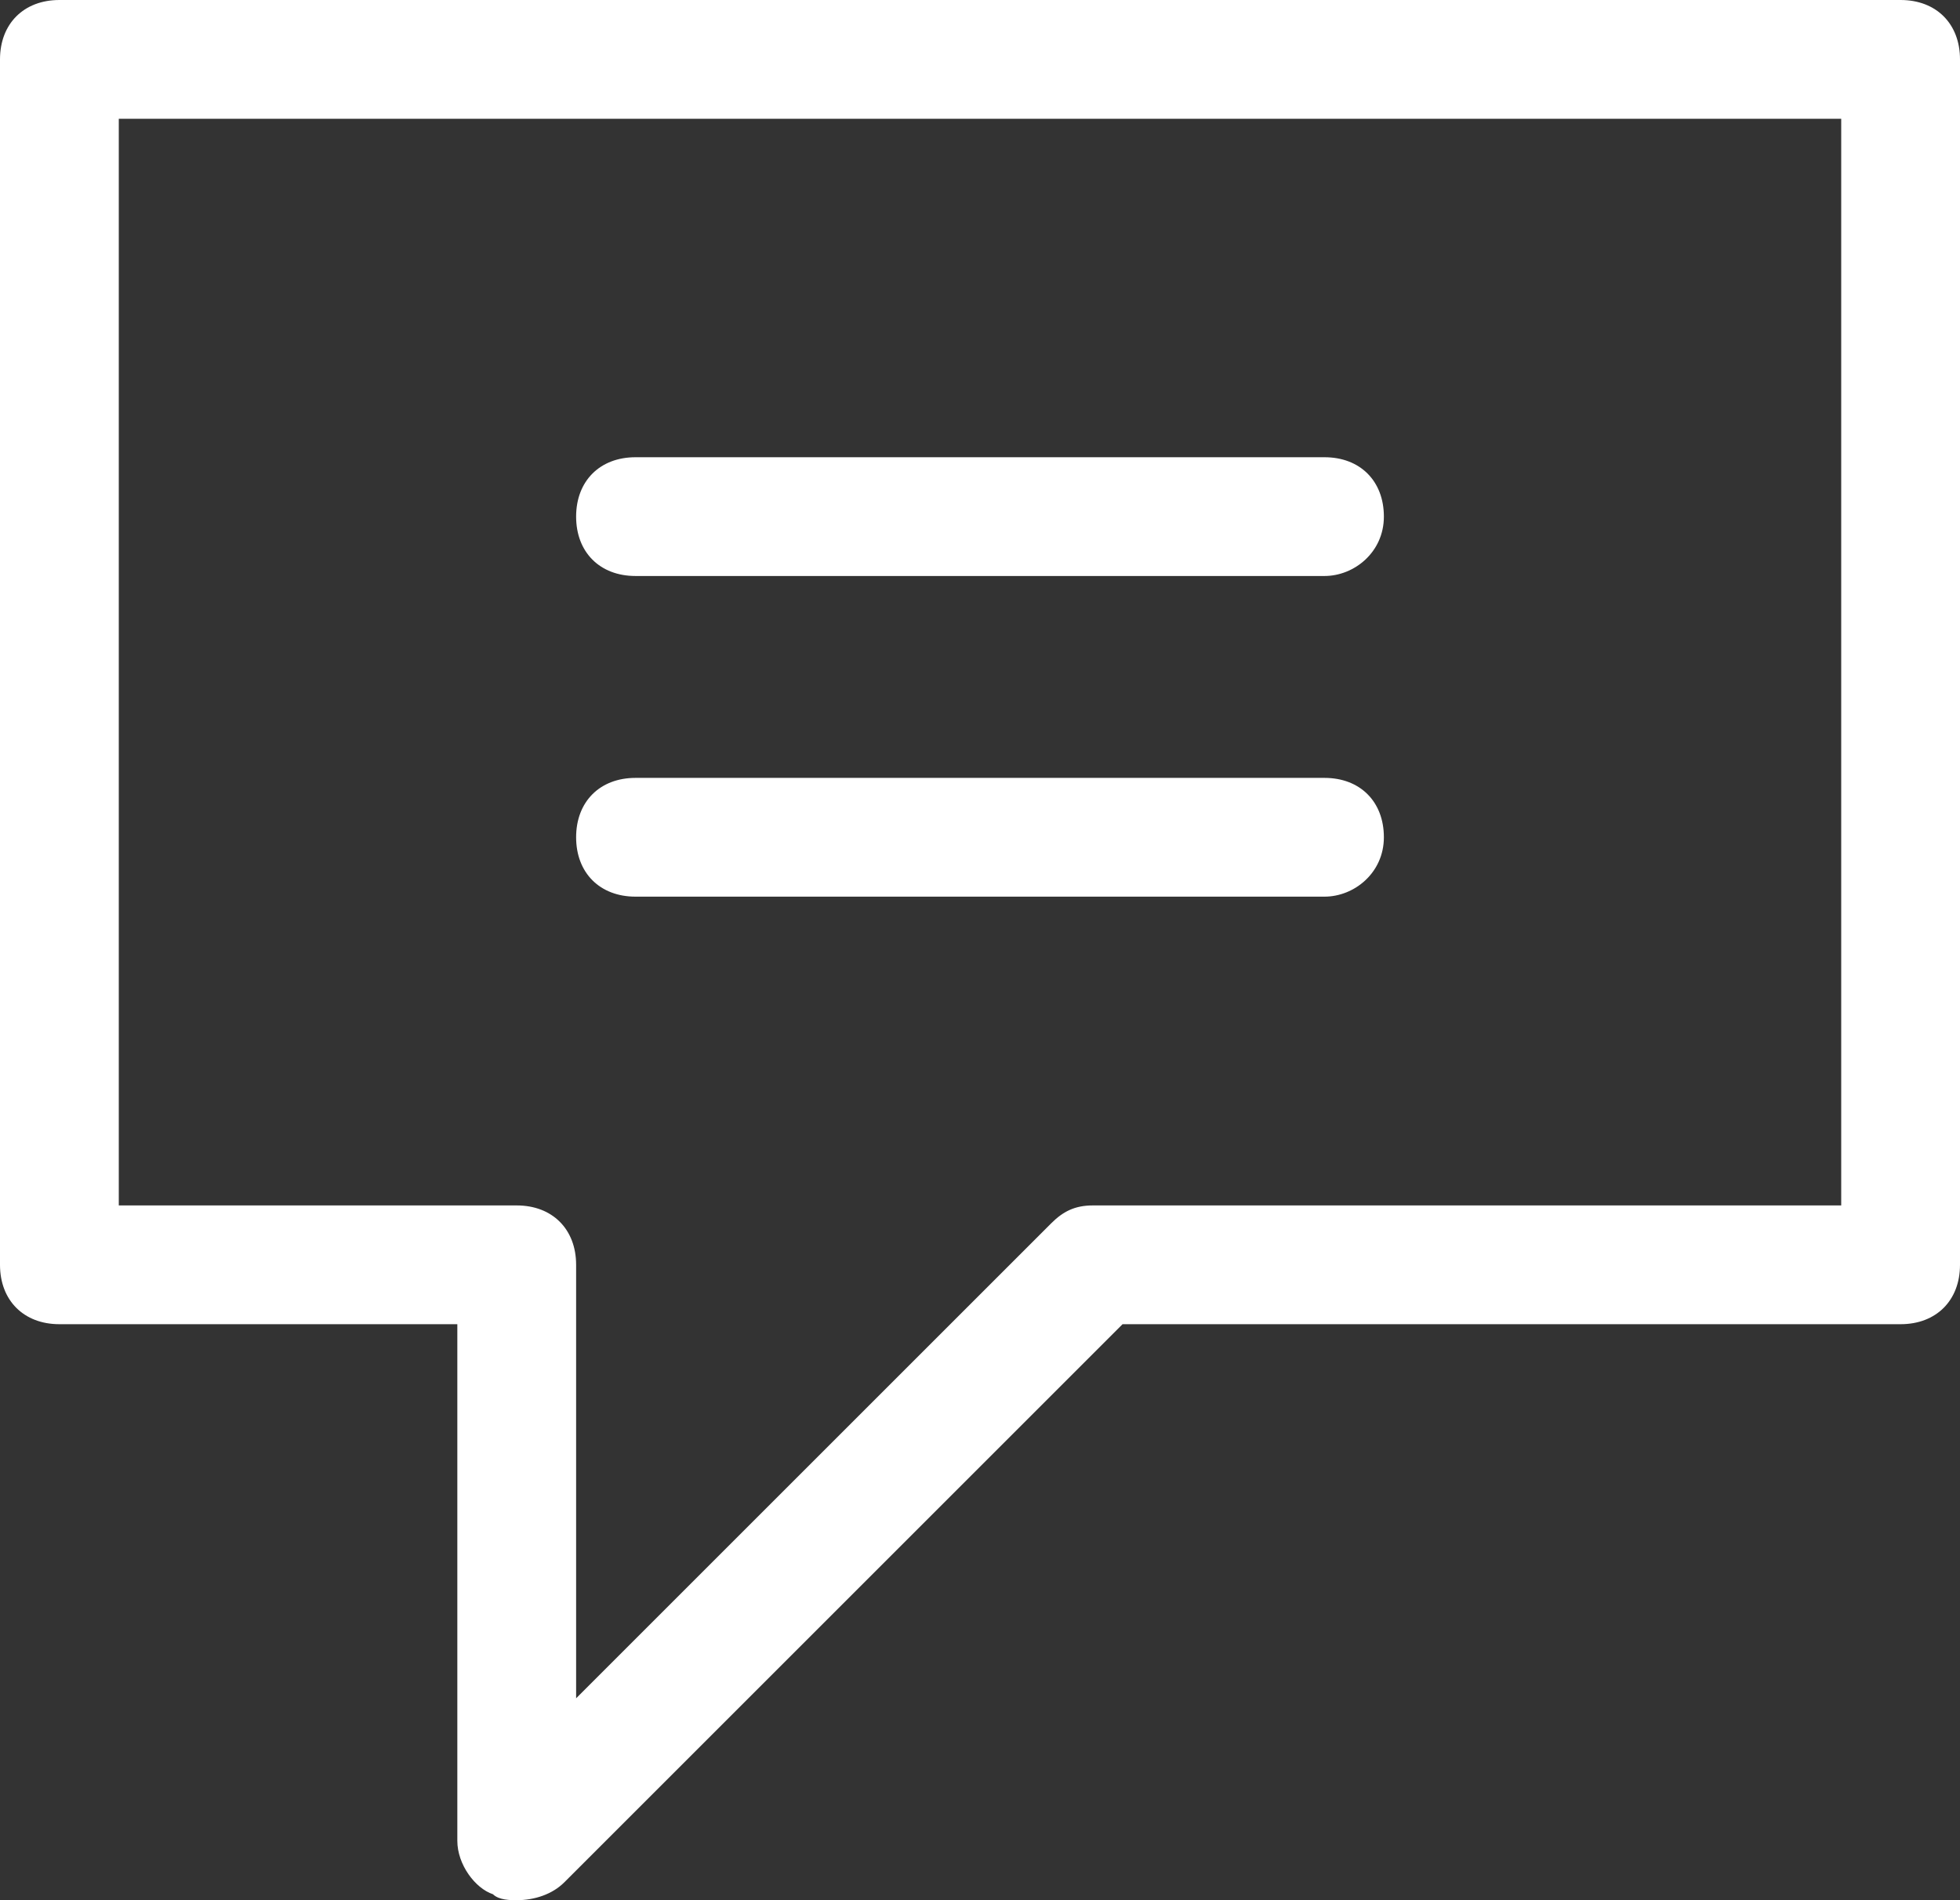
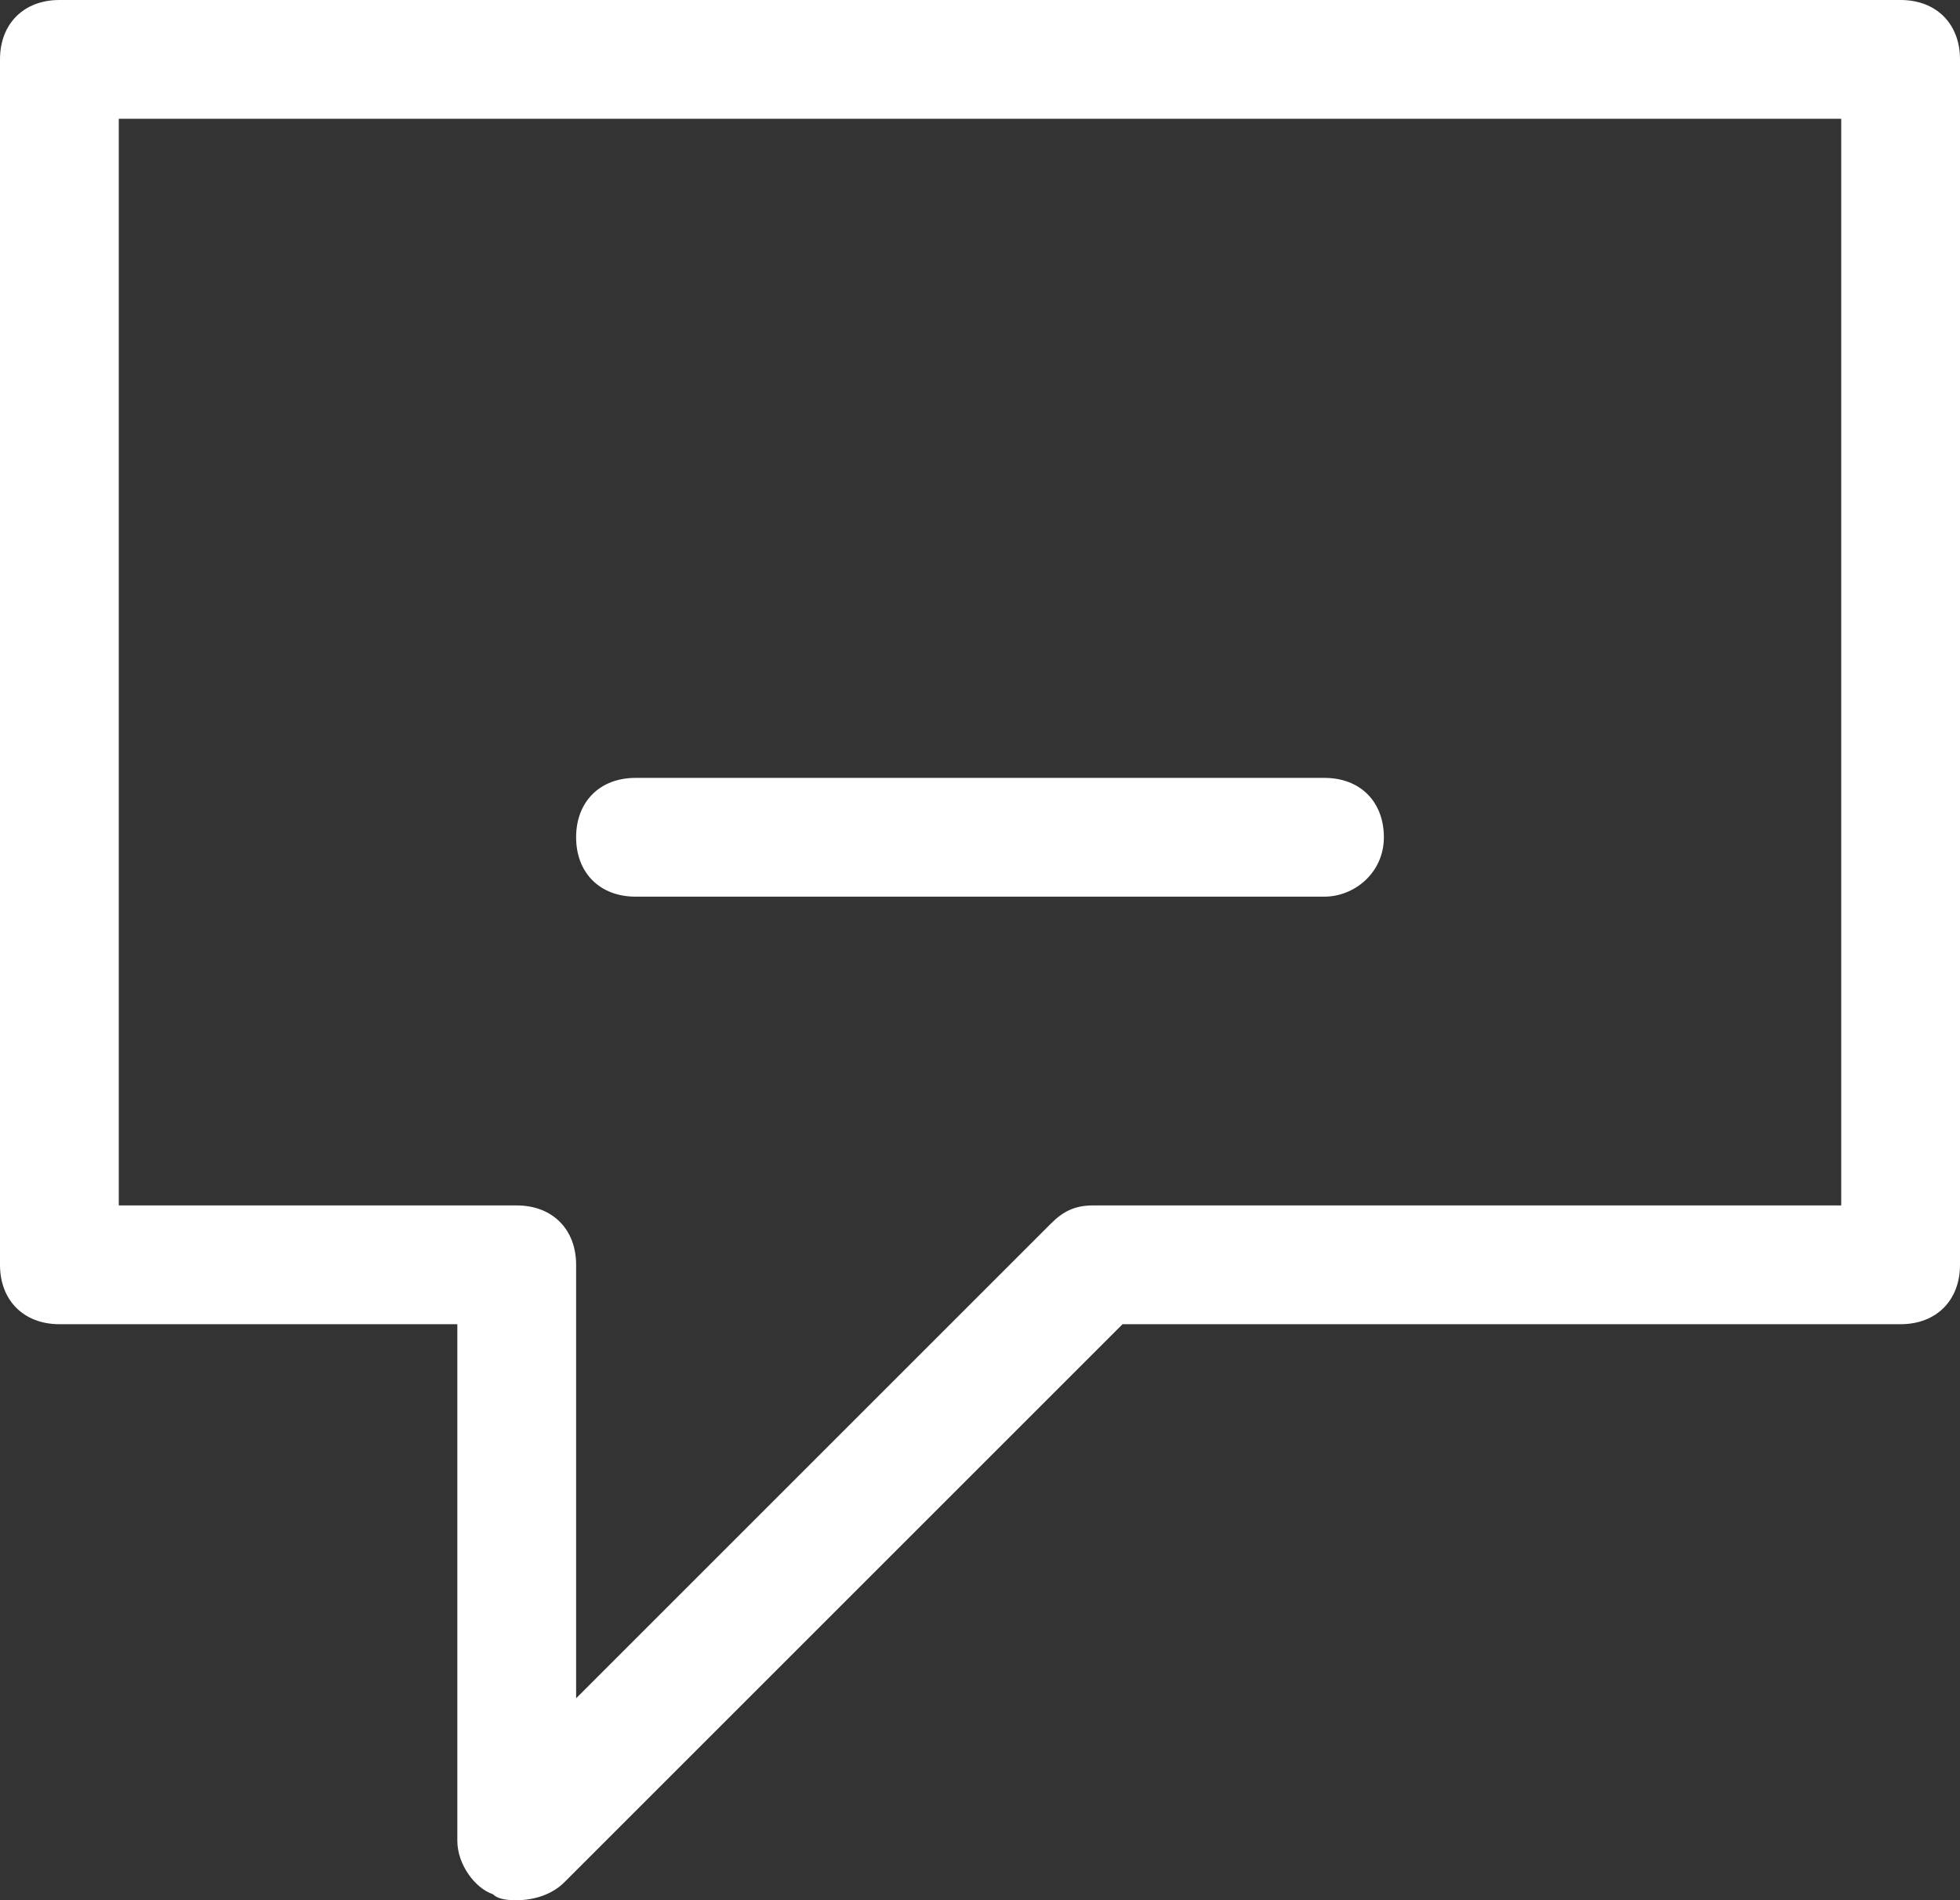
<svg xmlns="http://www.w3.org/2000/svg" version="1.1" id="레이어_1" x="0px" y="0px" width="33px" height="32px" viewBox="0 0 33 32" style="enable-background:new 0 0 33 32;" xml:space="preserve">
  <rect x="0" y="0" width="33" height="32" fill="#333333" stroke="none" />
  <style type="text/css">
	.st0{fill:#FFFFFF;}
</style>
  <g>
    <path class="st0" d="M8.7,32c-0.1,0-0.3,0-0.4-0.1C8,31.8,7.7,31.4,7.7,31v-8.7H1c-0.6,0-1-0.4-1-1V1c0-0.6,0.4-1,1-1h31   c0.6,0,1,0.4,1,1v20.3c0,0.6-0.4,1-1,1H18.9l-9.4,9.4C9.3,31.9,9,32,8.7,32z M2,20.3h6.7c0.6,0,1,0.4,1,1v7.3l8-8   c0.2-0.2,0.4-0.3,0.7-0.3H31V2H2V20.3z" />
    <g>
-       <path class="st0" d="M22.3,9.7H10.7c-0.6,0-1-0.4-1-1s0.4-1,1-1h11.6c0.6,0,1,0.4,1,1S22.8,9.7,22.3,9.7z" />
      <path class="st0" d="M22.3,15.1H10.7c-0.6,0-1-0.4-1-1s0.4-1,1-1h11.6c0.6,0,1,0.4,1,1S22.8,15.1,22.3,15.1z" />
    </g>
  </g>
</svg>